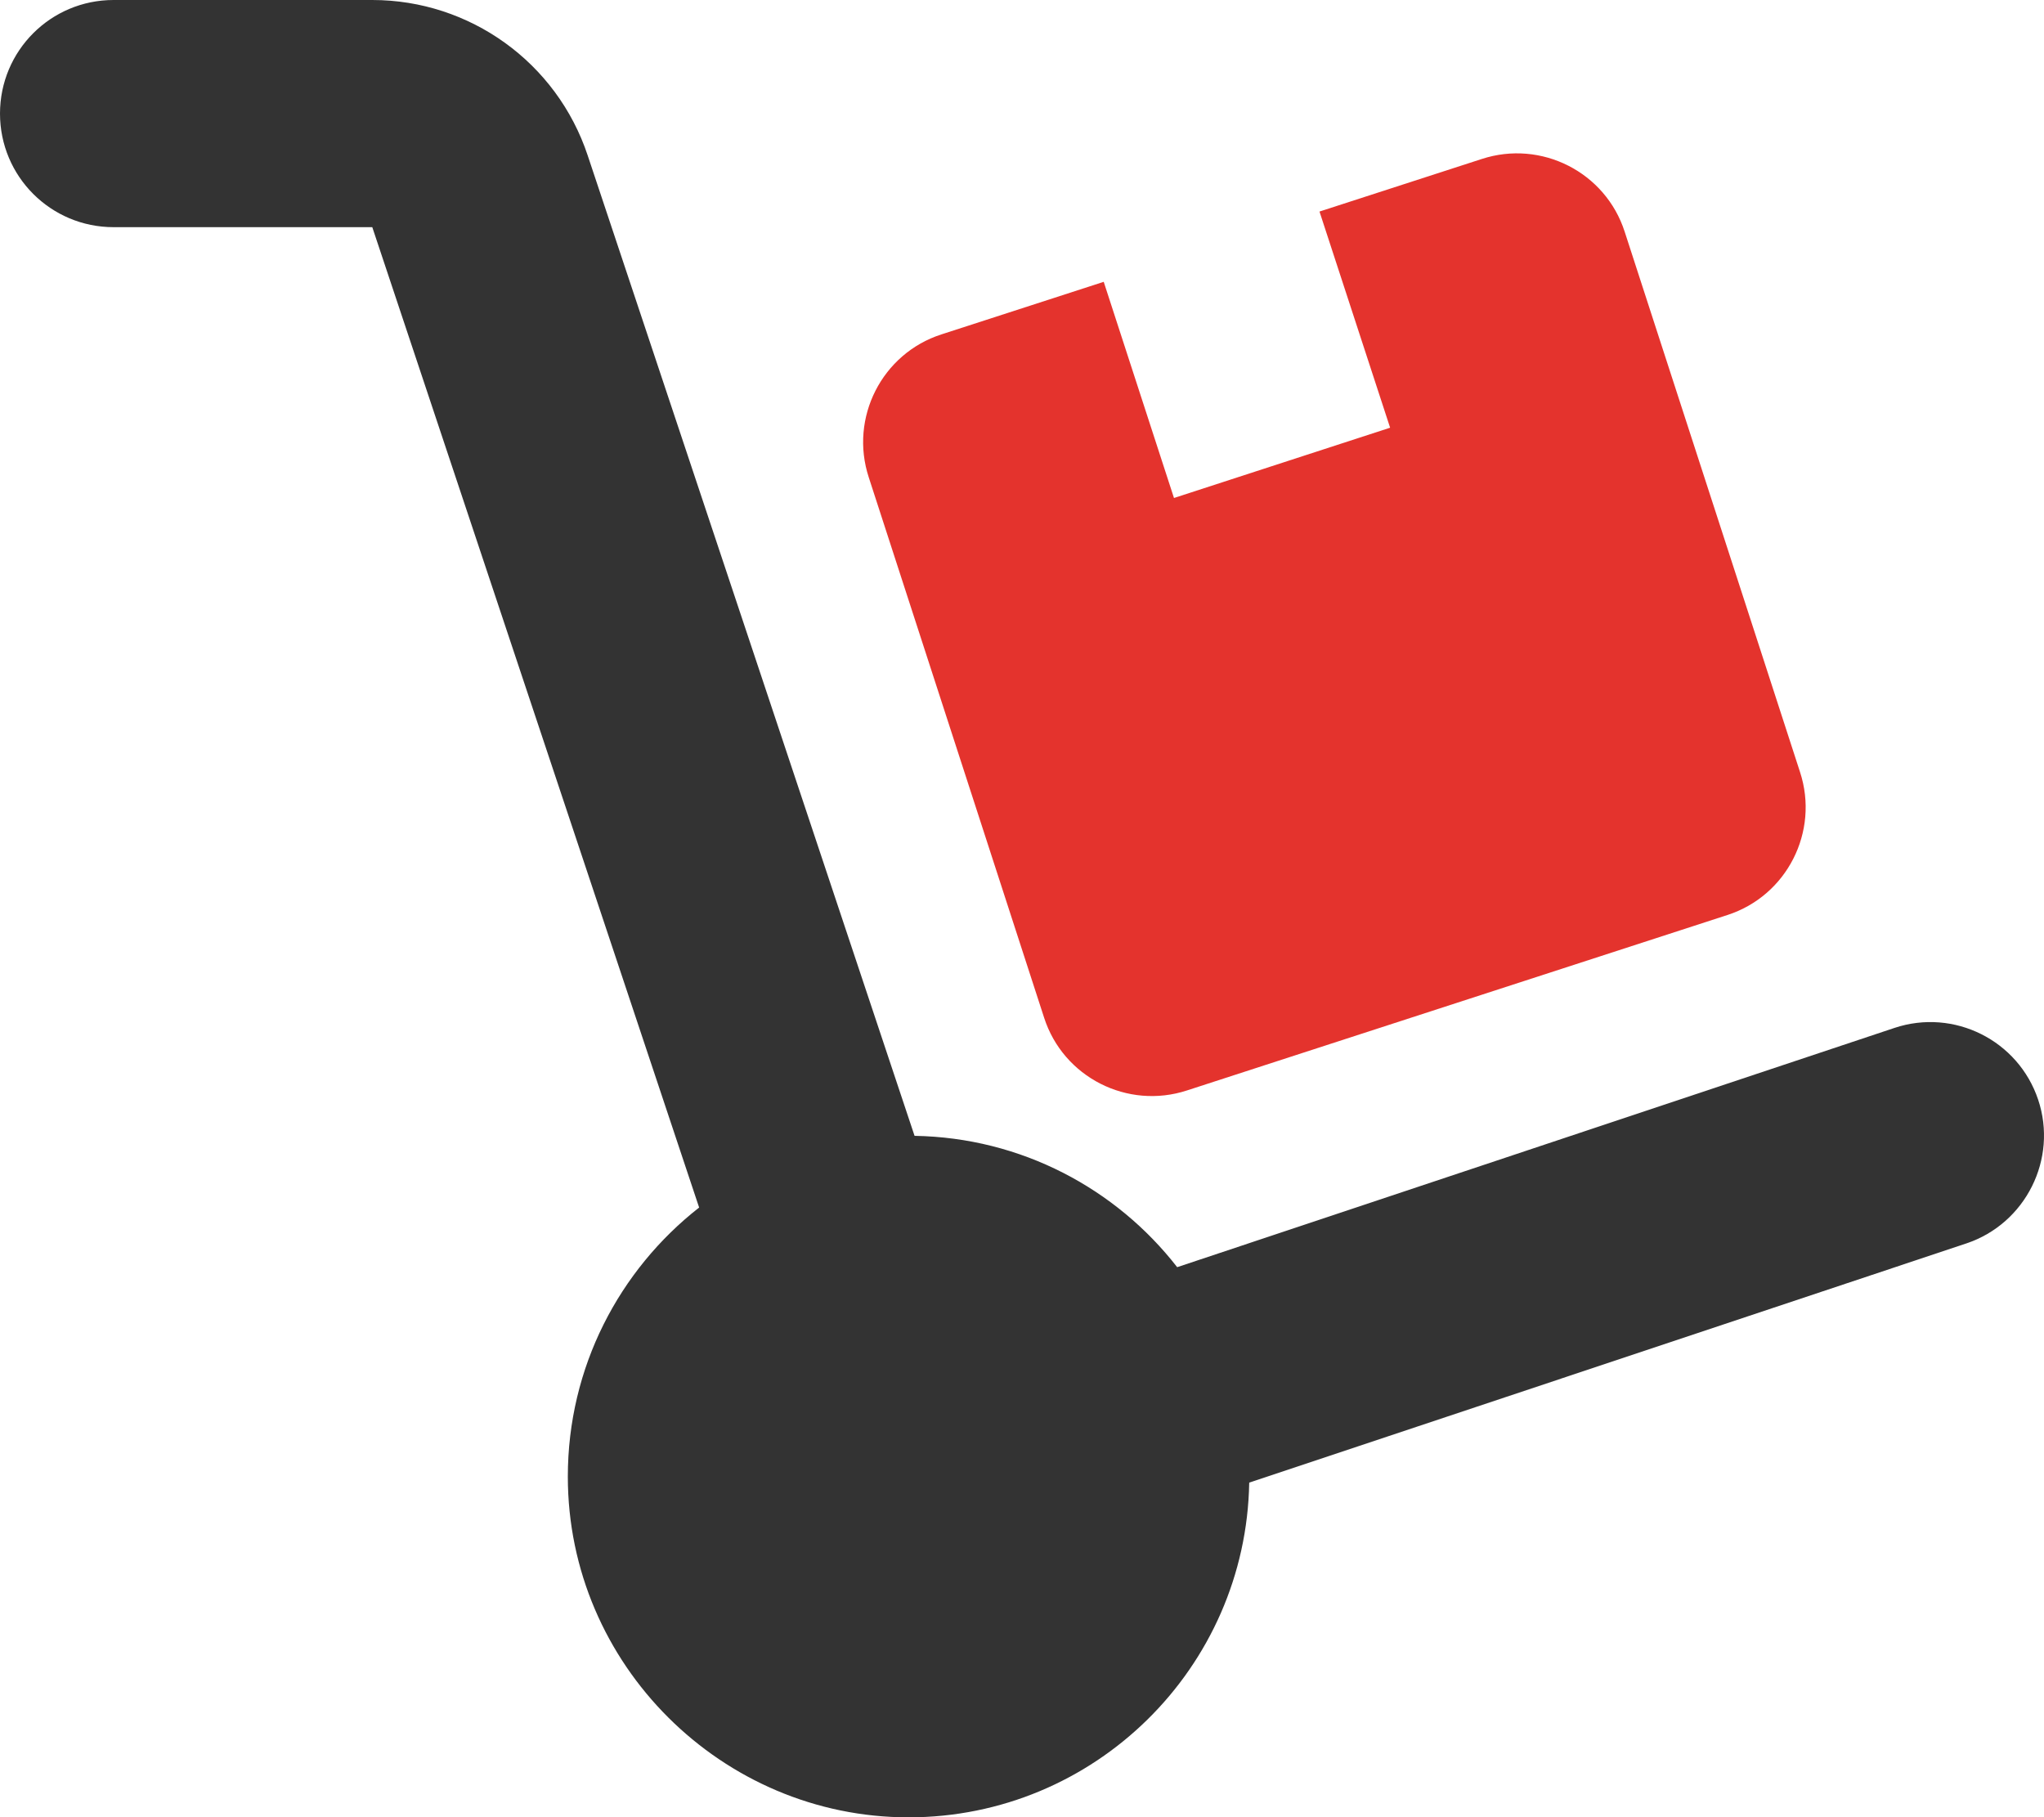
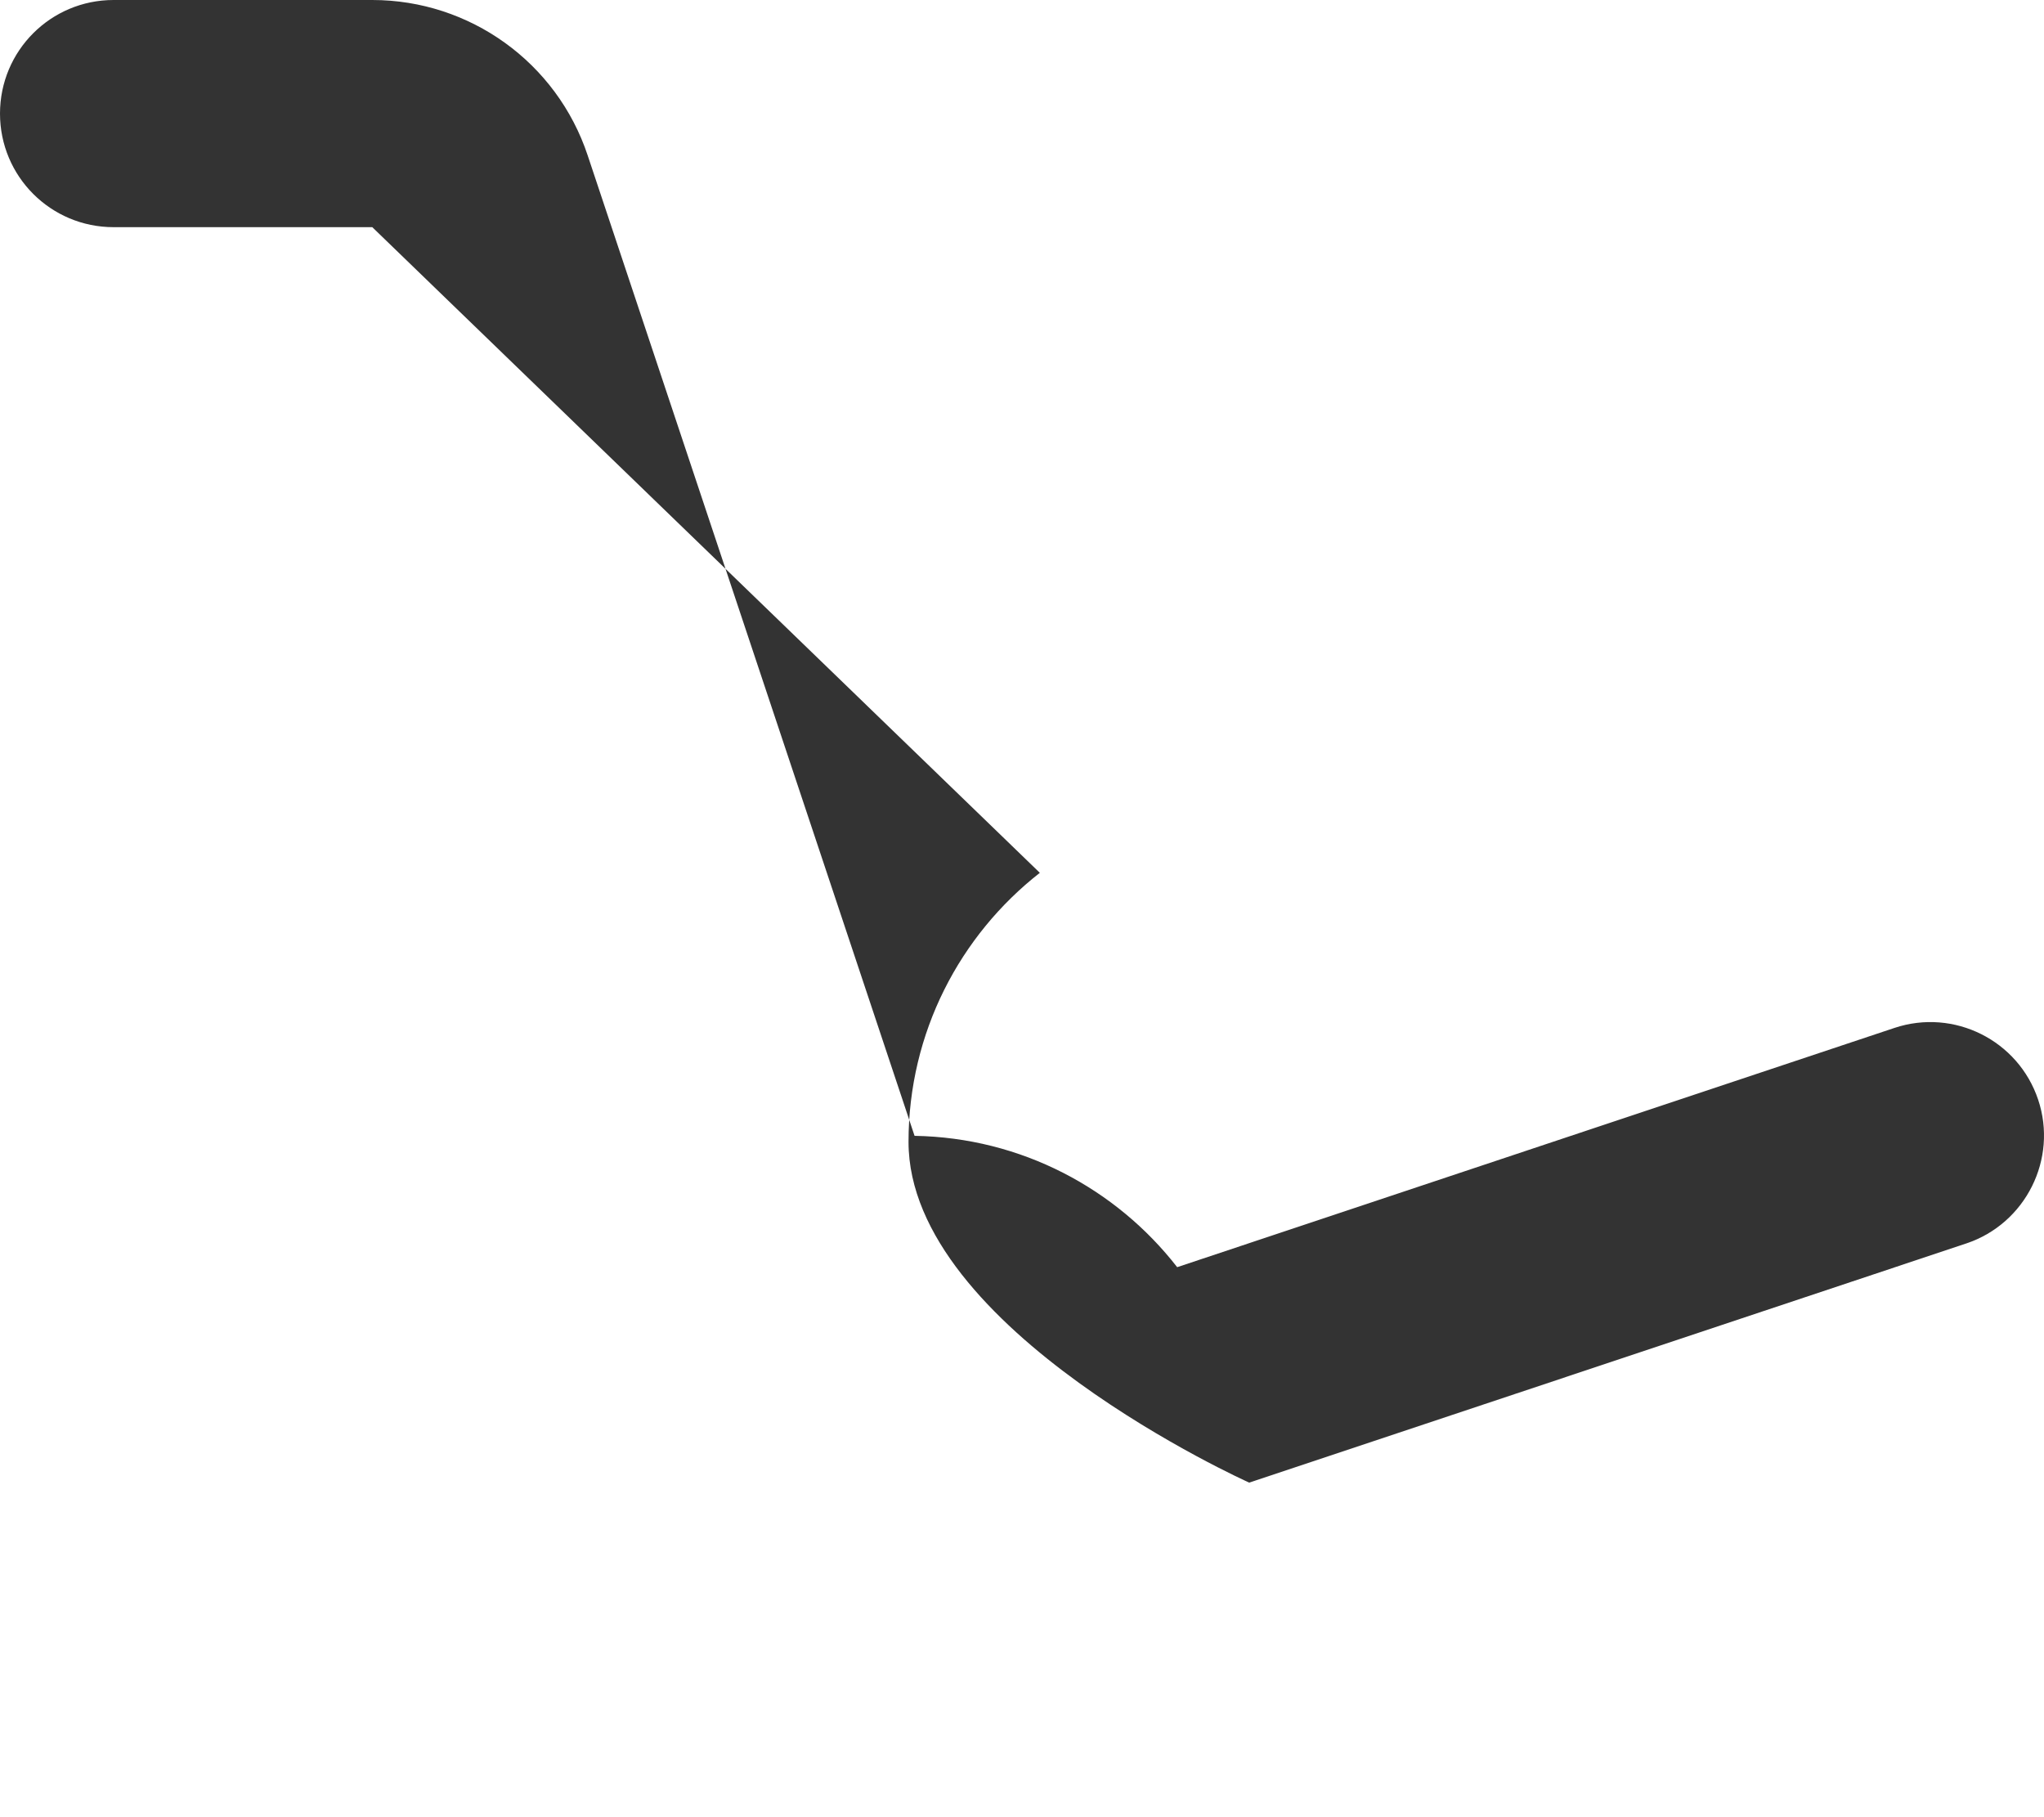
<svg xmlns="http://www.w3.org/2000/svg" id="Laag_2" data-name="Laag 2" viewBox="0 0 575.95 512">
  <defs>
    <style>
      .cls-1 {
        fill: #333;
      }

      .cls-1, .cls-2 {
        stroke-width: 0px;
      }

      .cls-2 {
        fill: #e4332d;
      }
    </style>
  </defs>
  <g id="Laag_1-2" data-name="Laag 1">
-     <path class="cls-1" d="M0,32C0,14.3,14.3,0,32,0h72.9c27.5,0,52,17.6,60.7,43.8l92.1,276.2c30.1.5,56.8,14.9,74,37l202.1-67.4c16.8-5.6,34.9,3.5,40.5,20.2s-3.5,34.9-20.2,40.5l-202.1,67.4c-.9,52.2-43.5,94.3-96,94.3s-96-43-96-96c0-30.8,14.5-58.2,37-75.8L104.9,64H32C14.3,64,0,49.7,0,32Z" />
-     <path class="cls-2" d="M244.8,134.5c-5.5-16.8,3.7-34.9,20.5-40.3l45.7-14.8,19.8,60.9,60.9-19.8-19.9-60.9,45.7-14.8c16.8-5.5,34.9,3.7,40.3,20.5l49.4,152.2c5.5,16.8-3.7,34.9-20.5,40.3l-152.2,49.4c-16.8,5.5-34.9-3.7-40.3-20.5l-49.4-152.2Z" />
+     <path class="cls-1" d="M0,32C0,14.3,14.3,0,32,0h72.9c27.5,0,52,17.6,60.7,43.8l92.1,276.2c30.1.5,56.8,14.9,74,37l202.1-67.4c16.8-5.6,34.9,3.5,40.5,20.2s-3.5,34.9-20.2,40.5l-202.1,67.4s-96-43-96-96c0-30.8,14.5-58.2,37-75.8L104.9,64H32C14.3,64,0,49.7,0,32Z" />
  </g>
</svg>